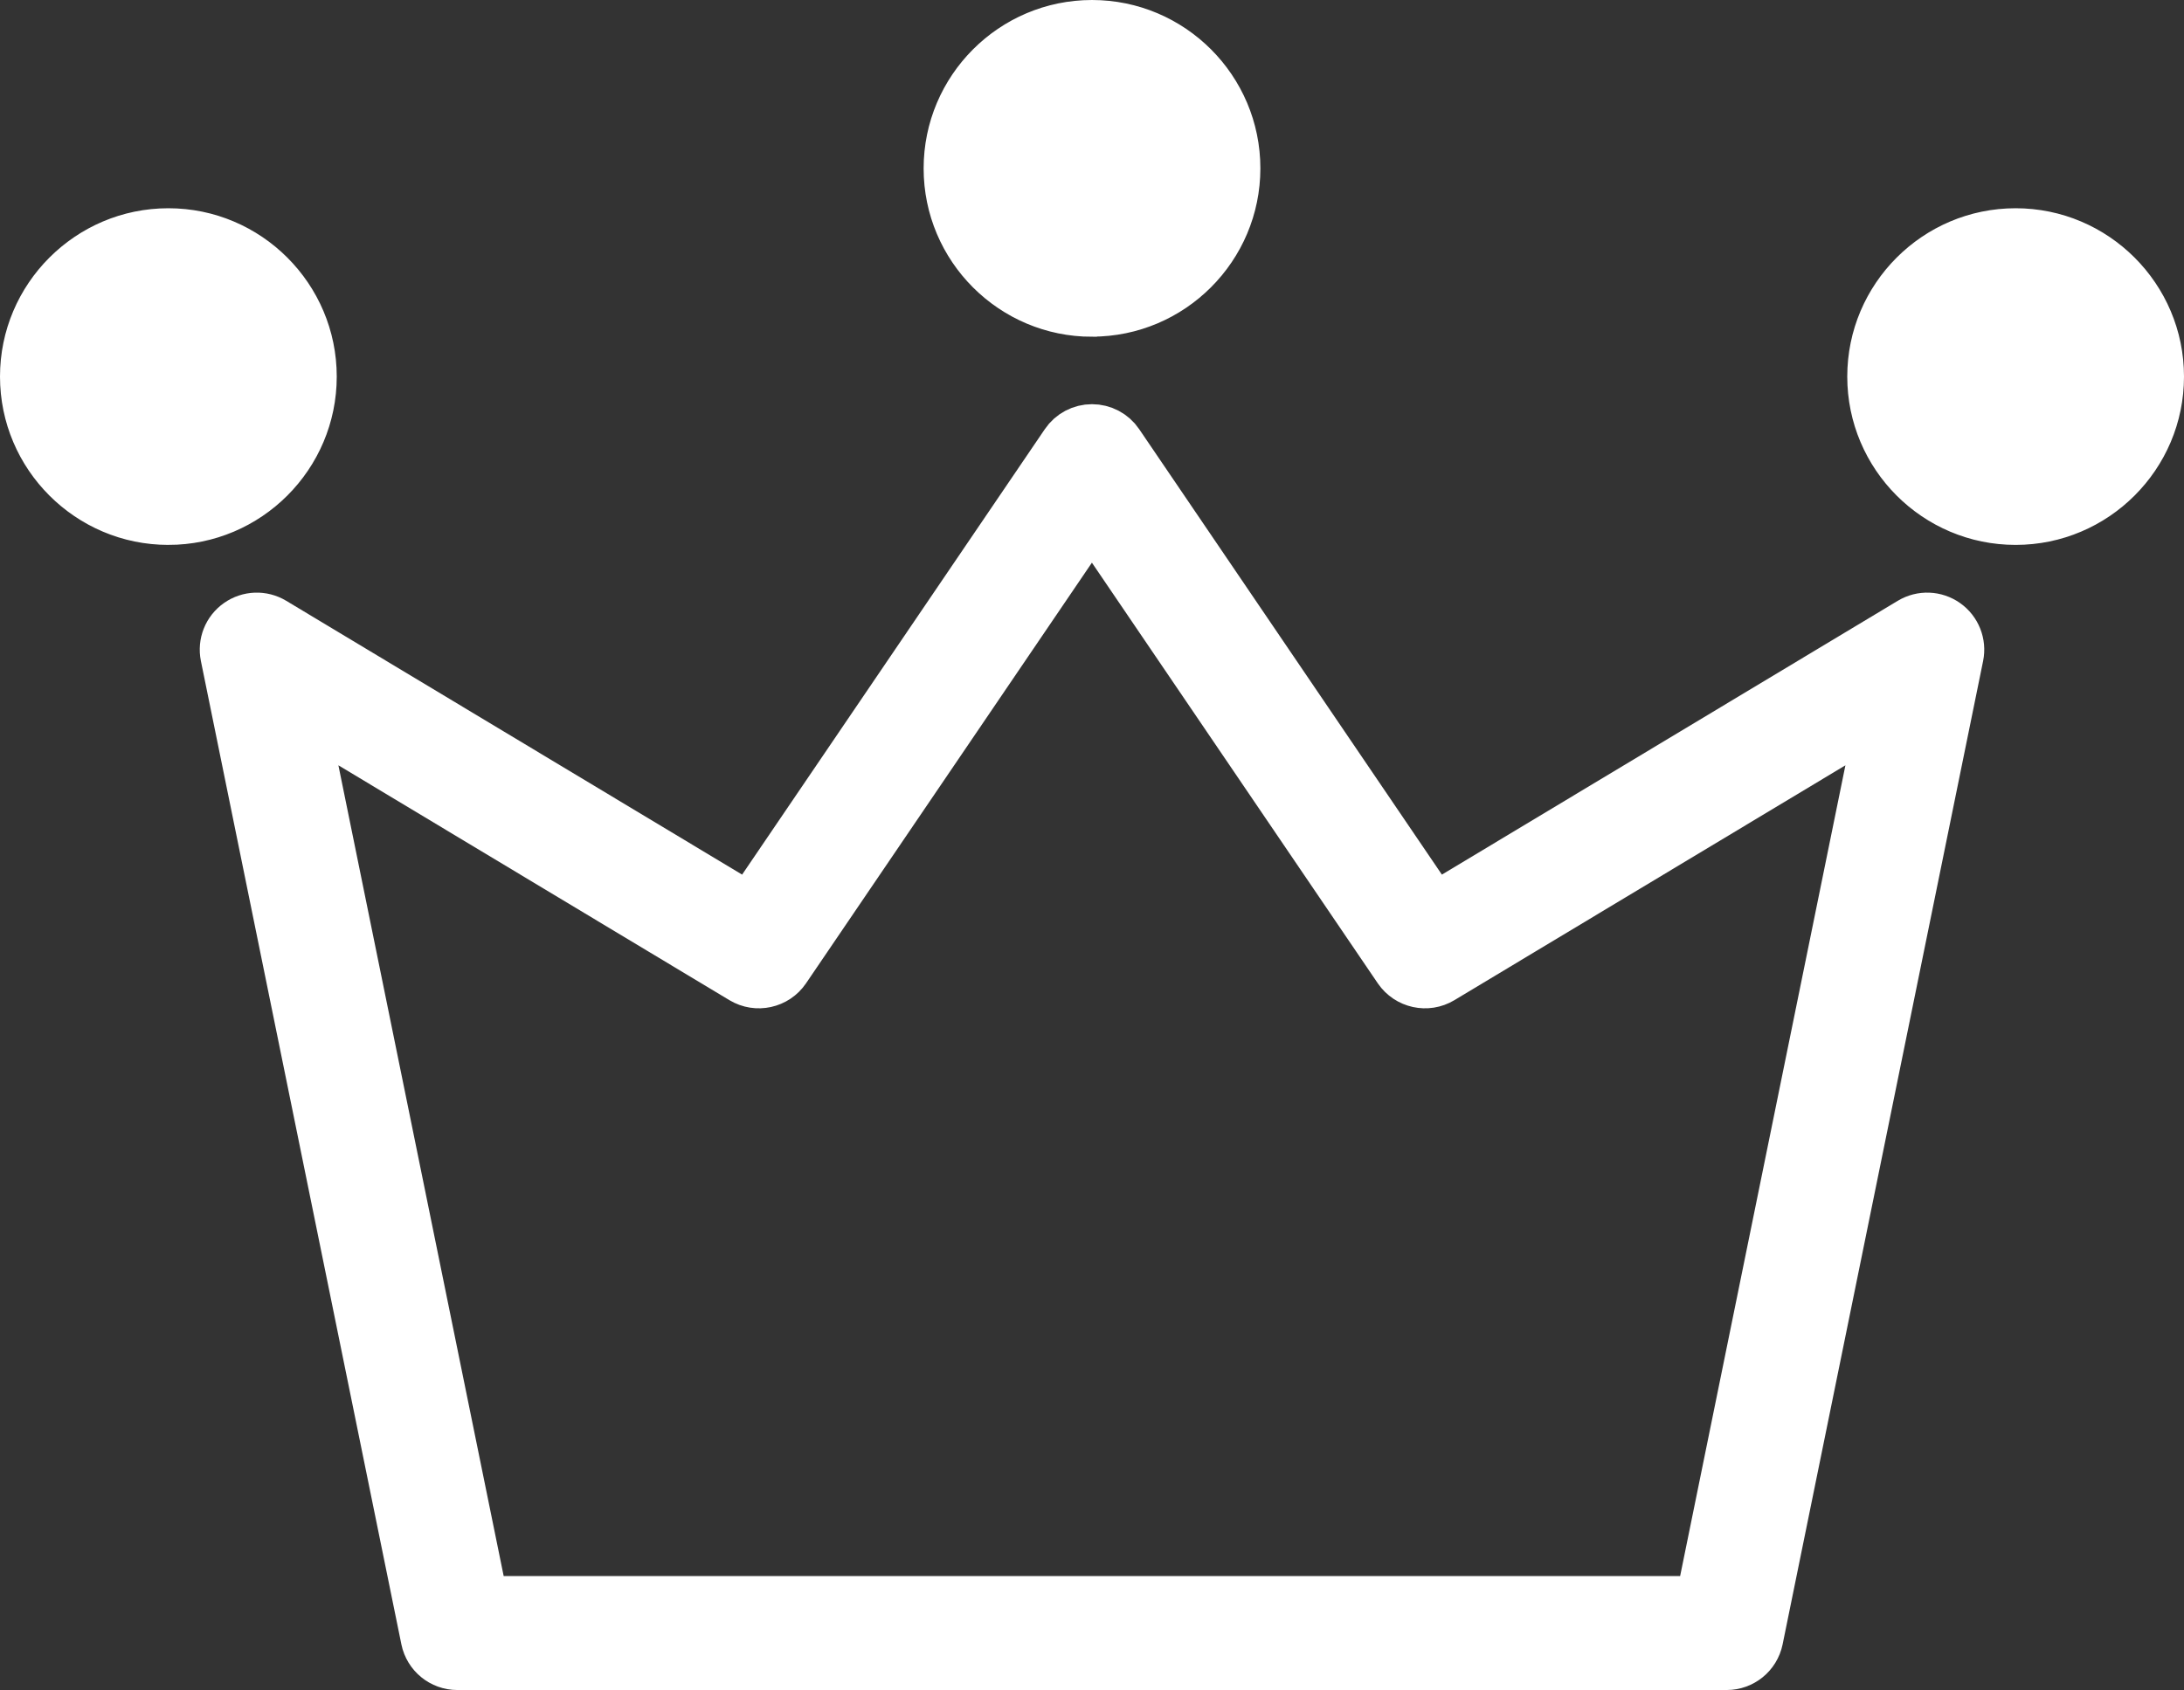
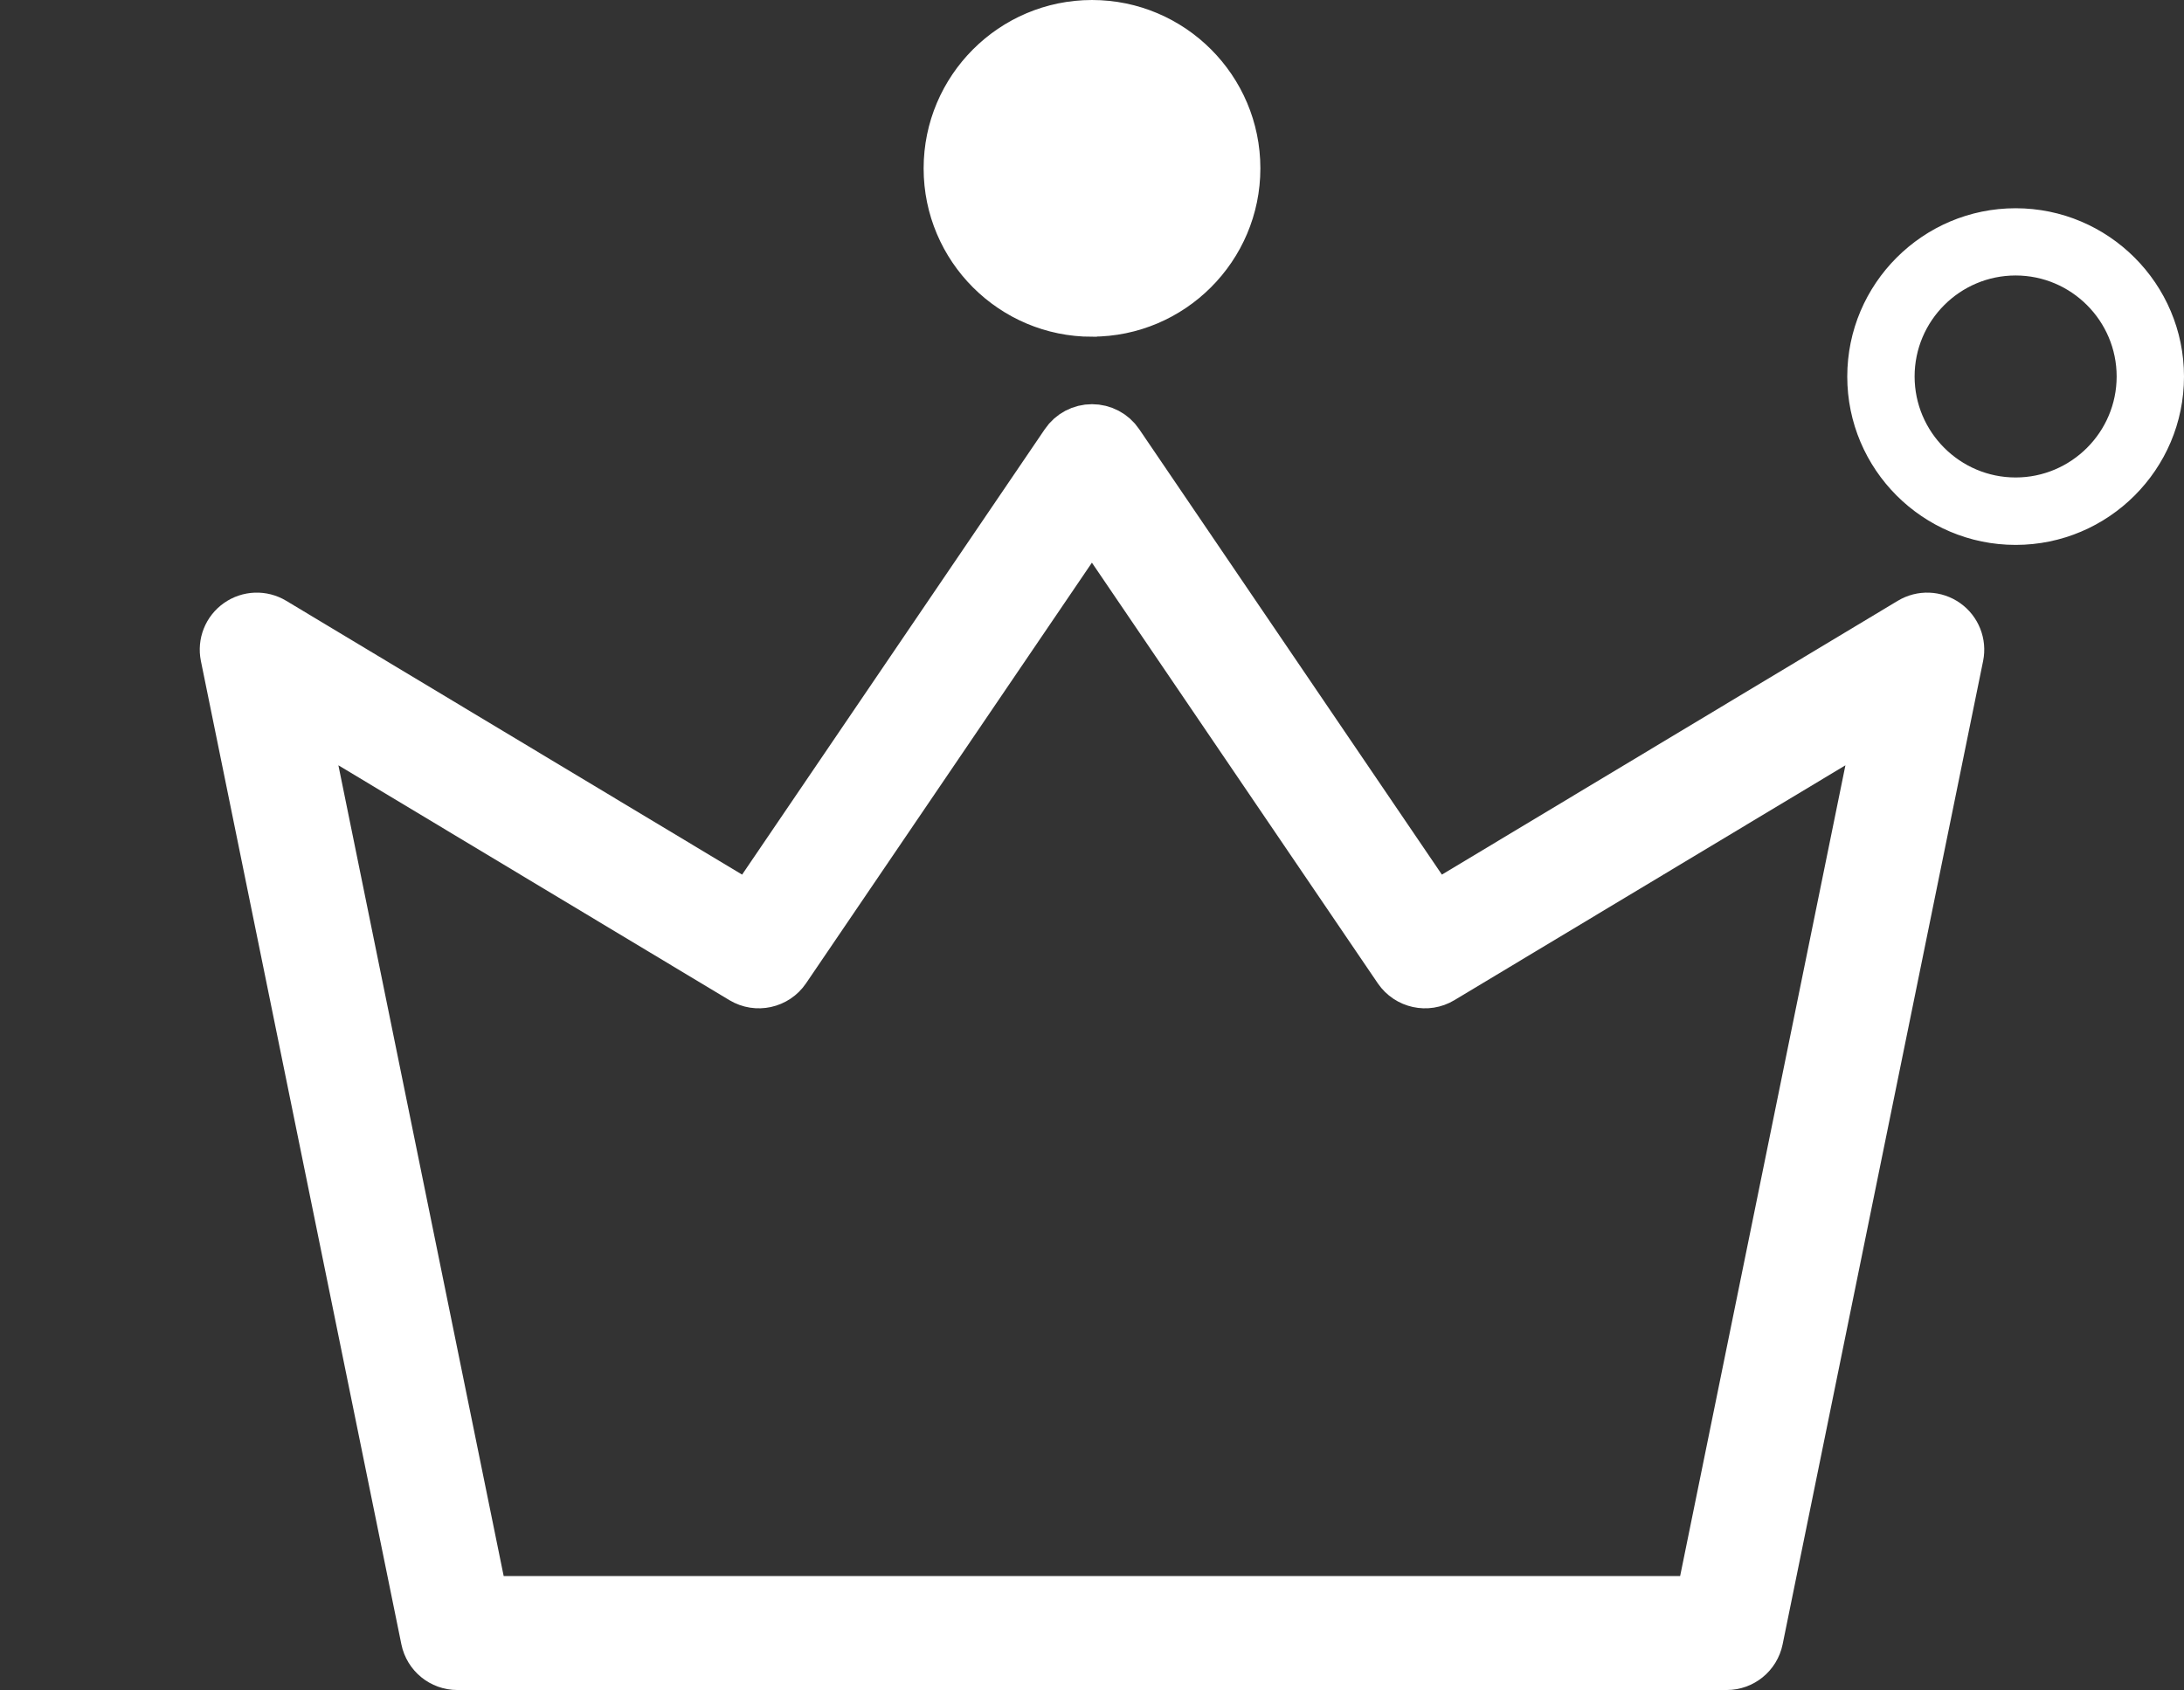
<svg xmlns="http://www.w3.org/2000/svg" id="_レイヤー_2" viewBox="0 0 227 175.7">
  <rect x="0" y="0" width="227" height="175.7" fill="#333333" stroke="none" />
  <defs>
    <style>.cls-1,.cls-2{fill:#fff;stroke:#fff;stroke-miterlimit:10;}.cls-2{stroke-width:6px;}</style>
  </defs>
  <g id="_レイヤー_1-2">
    <g>
      <path class="cls-2" d="M179.47,172.7H47.53c-1.39,0-2.59-.98-2.87-2.34L23.82,68.12c-.23-1.14,.23-2.3,1.18-2.97,.95-.67,2.2-.72,3.2-.12l49.82,29.93,33.06-48.66c.54-.8,1.45-1.28,2.42-1.28s1.88,.48,2.42,1.28l33.06,48.66,49.82-29.93c1-.6,2.25-.55,3.2,.12,.95,.67,1.41,1.84,1.18,2.97l-20.84,102.24c-.28,1.36-1.48,2.34-2.87,2.34Zm-129.55-5.85h127.16l19.03-93.37-46.49,27.93c-1.33,.8-3.05,.42-3.93-.86l-32.2-47.39-32.2,47.39c-.87,1.28-2.6,1.66-3.93,.86l-46.49-27.93,19.03,93.37Z" />
      <path class="cls-1" d="M113.5,34.51c-9.38,0-17-7.63-17-17S104.12,.5,113.5,.5s17,7.63,17,17-7.63,17-17,17Zm0-28.01c-6.07,0-11,4.94-11,11s4.94,11,11,11,11-4.94,11-11-4.94-11-11-11Z" />
      <g>
-         <path class="cls-1" d="M17.5,56.15C8.13,56.15,.5,48.52,.5,39.15s7.63-17,17-17,17,7.63,17,17-7.63,17-17,17Zm0-28.01c-6.07,0-11,4.94-11,11s4.94,11,11,11,11-4.94,11-11-4.94-11-11-11Z" />
        <path class="cls-1" d="M209.5,56.15c-9.38,0-17-7.63-17-17s7.63-17,17-17,17,7.63,17,17-7.63,17-17,17Zm0-28.01c-6.07,0-11,4.94-11,11s4.94,11,11,11,11-4.94,11-11-4.94-11-11-11Z" />
      </g>
-       <circle class="cls-1" cx="19.82" cy="39.15" r="14.32" transform="translate(-22.83 49.45) rotate(-76.72)" />
      <circle class="cls-1" cx="113.5" cy="17.5" r="14.32" transform="translate(20.87 85.38) rotate(-45)" />
-       <circle class="cls-1" cx="209.5" cy="39.15" r="14.32" transform="translate(33.68 159.6) rotate(-45)" />
    </g>
  </g>
</svg>